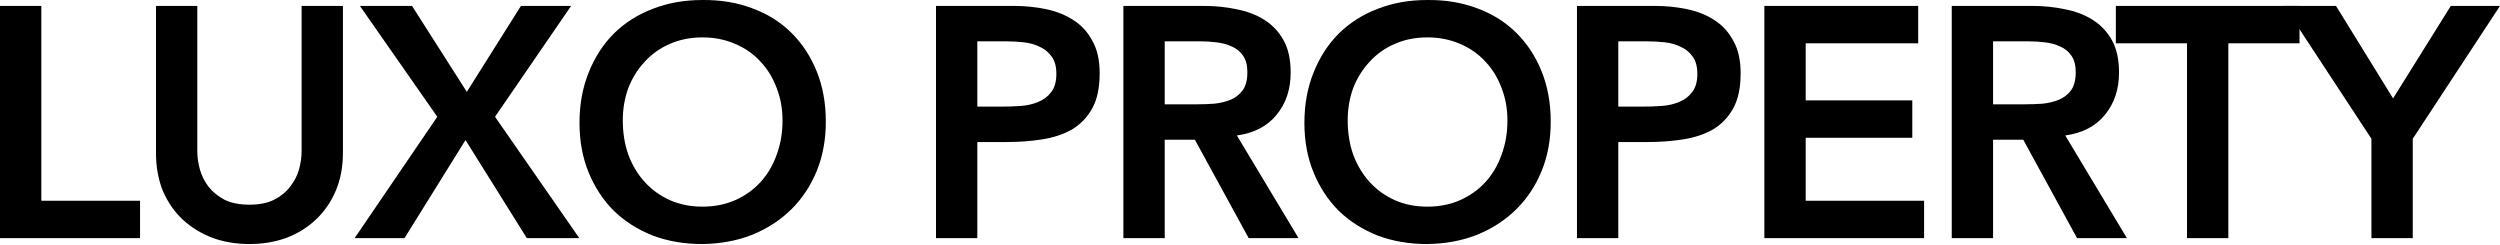
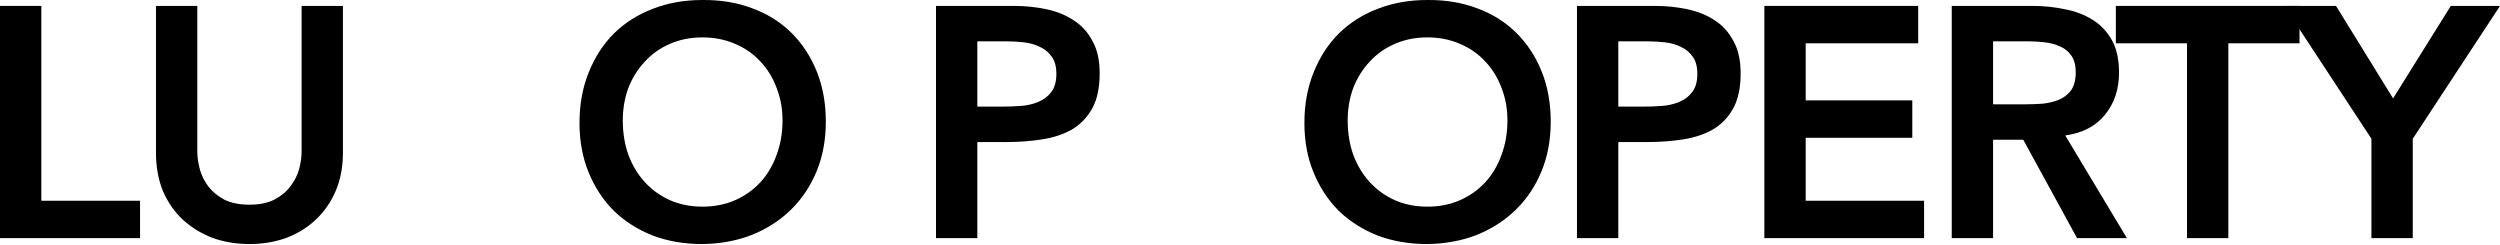
<svg xmlns="http://www.w3.org/2000/svg" width="1560" height="153" viewBox="0 0 1560 153" fill="none">
  <path d="M0 3.692H25.788V125.264H87.393V148.596H0V3.692Z" fill="black" />
-   <path d="M213.991 95.383C213.991 104.115 212.49 112.029 209.489 119.124C206.487 126.083 202.394 132.018 197.209 136.93C192.024 141.842 185.884 145.663 178.788 148.392C171.693 150.984 163.984 152.28 155.661 152.28C147.338 152.28 139.629 150.984 132.534 148.392C125.438 145.663 119.23 141.842 113.909 136.93C108.724 132.018 104.631 126.083 101.629 119.124C98.763 112.029 97.331 104.115 97.331 95.383V3.692H123.119V94.564C123.119 98.112 123.665 101.864 124.756 105.821C125.848 109.641 127.622 113.189 130.078 116.464C132.67 119.738 136.013 122.467 140.106 124.65C144.336 126.697 149.521 127.72 155.661 127.72C161.801 127.72 166.918 126.697 171.011 124.65C175.241 122.467 178.584 119.738 181.04 116.464C183.632 113.189 185.474 109.641 186.566 105.821C187.657 101.864 188.203 98.112 188.203 94.564V3.692H213.991V95.383Z" fill="black" />
-   <path d="M272.87 72.869L224.568 3.692H257.111L291.29 57.315L325.06 3.692H356.375L308.892 72.869L361.491 148.596H328.744L290.472 87.401L252.403 148.596H221.294L272.87 72.869Z" fill="black" />
+   <path d="M213.991 95.383C213.991 104.115 212.49 112.029 209.489 119.124C206.487 126.083 202.394 132.018 197.209 136.93C192.024 141.842 185.884 145.663 178.788 148.392C171.693 150.984 163.984 152.28 155.661 152.28C147.338 152.28 139.629 150.984 132.534 148.392C125.438 145.663 119.23 141.842 113.909 136.93C108.724 132.018 104.631 126.083 101.629 119.124C98.763 112.029 97.331 104.115 97.331 95.383V3.692H123.119V94.564C123.119 98.112 123.665 101.864 124.756 105.821C125.848 109.641 127.622 113.189 130.078 116.464C132.67 119.738 136.013 122.467 140.106 124.65C144.336 126.697 149.521 127.72 155.661 127.72C161.801 127.72 166.918 126.697 171.011 124.65C175.241 122.467 178.584 119.738 181.04 116.464C183.632 113.189 185.474 109.641 186.566 105.821C187.657 101.864 188.203 98.112 188.203 94.564V3.692H213.991Z" fill="black" />
  <path d="M361.608 76.758C361.608 65.16 363.518 54.654 367.339 45.239C371.159 35.688 376.412 27.57 383.098 20.884C389.92 14.198 397.971 9.081 407.249 5.534C416.664 1.85 426.965 0.008 438.154 0.008C449.479 -0.129 459.848 1.577 469.263 5.124C478.678 8.535 486.796 13.584 493.619 20.27C500.441 26.956 505.762 35.006 509.583 44.42C513.403 53.835 515.313 64.341 515.313 75.939C515.313 87.264 513.403 97.566 509.583 106.844C505.762 116.122 500.441 124.104 493.619 130.79C486.796 137.476 478.678 142.729 469.263 146.55C459.848 150.234 449.479 152.144 438.154 152.28C426.965 152.28 416.664 150.507 407.249 146.959C397.971 143.275 389.92 138.158 383.098 131.609C376.412 124.923 371.159 116.941 367.339 107.663C363.518 98.385 361.608 88.083 361.608 76.758ZM388.624 75.121C388.624 82.898 389.784 90.061 392.103 96.611C394.559 103.16 397.971 108.823 402.337 113.598C406.703 118.374 411.888 122.126 417.892 124.855C424.032 127.584 430.854 128.948 438.358 128.948C445.863 128.948 452.685 127.584 458.825 124.855C464.965 122.126 470.218 118.374 474.585 113.598C478.951 108.823 482.294 103.16 484.613 96.611C487.069 90.061 488.297 82.898 488.297 75.121C488.297 67.889 487.069 61.135 484.613 54.858C482.294 48.582 478.951 43.124 474.585 38.485C470.218 33.709 464.965 30.026 458.825 27.433C452.685 24.704 445.863 23.34 438.358 23.34C430.854 23.34 424.032 24.704 417.892 27.433C411.888 30.026 406.703 33.709 402.337 38.485C397.971 43.124 394.559 48.582 392.103 54.858C389.784 61.135 388.624 67.889 388.624 75.121Z" fill="black" />
  <path d="M584.063 3.692H632.774C639.732 3.692 646.418 4.374 652.831 5.738C659.38 7.103 665.111 9.422 670.023 12.697C674.935 15.835 678.824 20.133 681.689 25.591C684.691 30.912 686.192 37.598 686.192 45.648C686.192 54.79 684.623 62.158 681.484 67.753C678.346 73.347 674.116 77.713 668.795 80.851C663.474 83.853 657.265 85.9 650.17 86.991C643.212 88.083 635.912 88.629 628.271 88.629H609.851V148.596H584.063V3.692ZM625.406 66.525C629.09 66.525 632.91 66.388 636.867 66.115C640.824 65.842 644.44 65.024 647.714 63.659C651.125 62.295 653.854 60.248 655.901 57.519C658.084 54.79 659.176 50.97 659.176 46.058C659.176 41.555 658.221 38.008 656.31 35.415C654.4 32.686 651.944 30.64 648.942 29.275C645.941 27.774 642.598 26.819 638.914 26.41C635.23 26 631.682 25.796 628.271 25.796H609.851V66.525H625.406Z" fill="black" />
-   <path d="M700.995 3.692H751.343C758.302 3.692 764.988 4.374 771.401 5.738C777.95 6.966 783.749 9.149 788.798 12.288C793.846 15.426 797.871 19.656 800.873 24.977C803.875 30.298 805.376 37.052 805.376 45.239C805.376 55.745 802.442 64.546 796.575 71.641C790.844 78.737 782.589 83.034 771.81 84.535L810.288 148.596H779.178L745.613 87.196H726.783V148.596H700.995V3.692ZM746.841 65.092C750.525 65.092 754.209 64.956 757.893 64.683C761.577 64.273 764.92 63.455 767.921 62.227C771.06 60.862 773.584 58.884 775.494 56.291C777.404 53.562 778.359 49.81 778.359 45.035C778.359 40.805 777.473 37.394 775.699 34.801C773.925 32.209 771.605 30.298 768.74 29.07C765.875 27.706 762.668 26.819 759.121 26.41C755.71 26 752.367 25.796 749.092 25.796H726.783V65.092H746.841Z" fill="black" />
  <path d="M813.948 76.758C813.948 65.16 815.858 54.654 819.678 45.239C823.499 35.688 828.752 27.57 835.438 20.884C842.26 14.198 850.31 9.081 859.589 5.534C869.003 1.85 879.305 0.008 890.493 0.008C901.818 -0.129 912.188 1.577 921.603 5.124C931.018 8.535 939.136 13.584 945.958 20.27C952.781 26.956 958.102 35.006 961.922 44.42C965.743 53.835 967.653 64.341 967.653 75.939C967.653 87.264 965.743 97.566 961.922 106.844C958.102 116.122 952.781 124.104 945.958 130.79C939.136 137.476 931.018 142.729 921.603 146.55C912.188 150.234 901.818 152.144 890.493 152.28C879.305 152.28 869.003 150.507 859.589 146.959C850.31 143.275 842.26 138.158 835.438 131.609C828.752 124.923 823.499 116.941 819.678 107.663C815.858 98.385 813.948 88.083 813.948 76.758ZM840.964 75.121C840.964 82.898 842.124 90.061 844.443 96.611C846.899 103.16 850.31 108.823 854.677 113.598C859.043 118.374 864.228 122.126 870.231 124.855C876.371 127.584 883.194 128.948 890.698 128.948C898.203 128.948 905.025 127.584 911.165 124.855C917.305 122.126 922.558 118.374 926.924 113.598C931.291 108.823 934.633 103.16 936.953 96.611C939.409 90.061 940.637 82.898 940.637 75.121C940.637 67.889 939.409 61.135 936.953 54.858C934.633 48.582 931.291 43.124 926.924 38.485C922.558 33.709 917.305 30.026 911.165 27.433C905.025 24.704 898.203 23.34 890.698 23.34C883.194 23.34 876.371 24.704 870.231 27.433C864.228 30.026 859.043 33.709 854.677 38.485C850.31 43.124 846.899 48.582 844.443 54.858C842.124 61.135 840.964 67.889 840.964 75.121Z" fill="black" />
  <path d="M984.028 3.692H1032.74C1039.7 3.692 1046.38 4.374 1052.8 5.738C1059.35 7.103 1065.08 9.422 1069.99 12.697C1074.9 15.835 1078.79 20.133 1081.65 25.591C1084.66 30.912 1086.16 37.598 1086.16 45.648C1086.16 54.79 1084.59 62.158 1081.45 67.753C1078.31 73.347 1074.08 77.713 1068.76 80.851C1063.44 83.853 1057.23 85.9 1050.14 86.991C1043.18 88.083 1035.88 88.629 1028.24 88.629H1009.82V148.596H984.028V3.692ZM1025.37 66.525C1029.06 66.525 1032.88 66.388 1036.83 66.115C1040.79 65.842 1044.41 65.024 1047.68 63.659C1051.09 62.295 1053.82 60.248 1055.87 57.519C1058.05 54.79 1059.14 50.97 1059.14 46.058C1059.14 41.555 1058.19 38.008 1056.28 35.415C1054.37 32.686 1051.91 30.64 1048.91 29.275C1045.91 27.774 1042.56 26.819 1038.88 26.41C1035.2 26 1031.65 25.796 1028.24 25.796H1009.82V66.525H1025.37Z" fill="black" />
  <path d="M1100.96 3.692H1196.95V27.024H1126.75V62.636H1193.27V85.968H1126.75V125.264H1200.63V148.596H1100.96V3.692Z" fill="black" />
  <path d="M1217.89 3.692H1268.24C1275.2 3.692 1281.89 4.374 1288.3 5.738C1294.85 6.966 1300.65 9.149 1305.7 12.288C1310.74 15.426 1314.77 19.656 1317.77 24.977C1320.77 30.298 1322.27 37.052 1322.27 45.239C1322.27 55.745 1319.34 64.546 1313.47 71.641C1307.74 78.737 1299.49 83.034 1288.71 84.535L1327.19 148.596H1296.08L1262.51 87.196H1243.68V148.596H1217.89V3.692ZM1263.74 65.092C1267.42 65.092 1271.11 64.956 1274.79 64.683C1278.47 64.273 1281.82 63.455 1284.82 62.227C1287.96 60.862 1290.48 58.884 1292.39 56.291C1294.3 53.562 1295.26 49.81 1295.26 45.035C1295.26 40.805 1294.37 37.394 1292.6 34.801C1290.82 32.209 1288.5 30.298 1285.64 29.07C1282.77 27.706 1279.57 26.819 1276.02 26.41C1272.61 26 1269.26 25.796 1265.99 25.796H1243.68V65.092H1263.74Z" fill="black" />
  <path d="M1364.7 27.024H1320.29V3.692H1434.9V27.024H1390.49V148.596H1364.7V27.024Z" fill="black" />
  <path d="M1479.77 86.582L1425.33 3.692H1457.67L1493.28 61.408L1529.3 3.692H1560L1505.56 86.582V148.596H1479.77V86.582Z" fill="black" />
</svg>